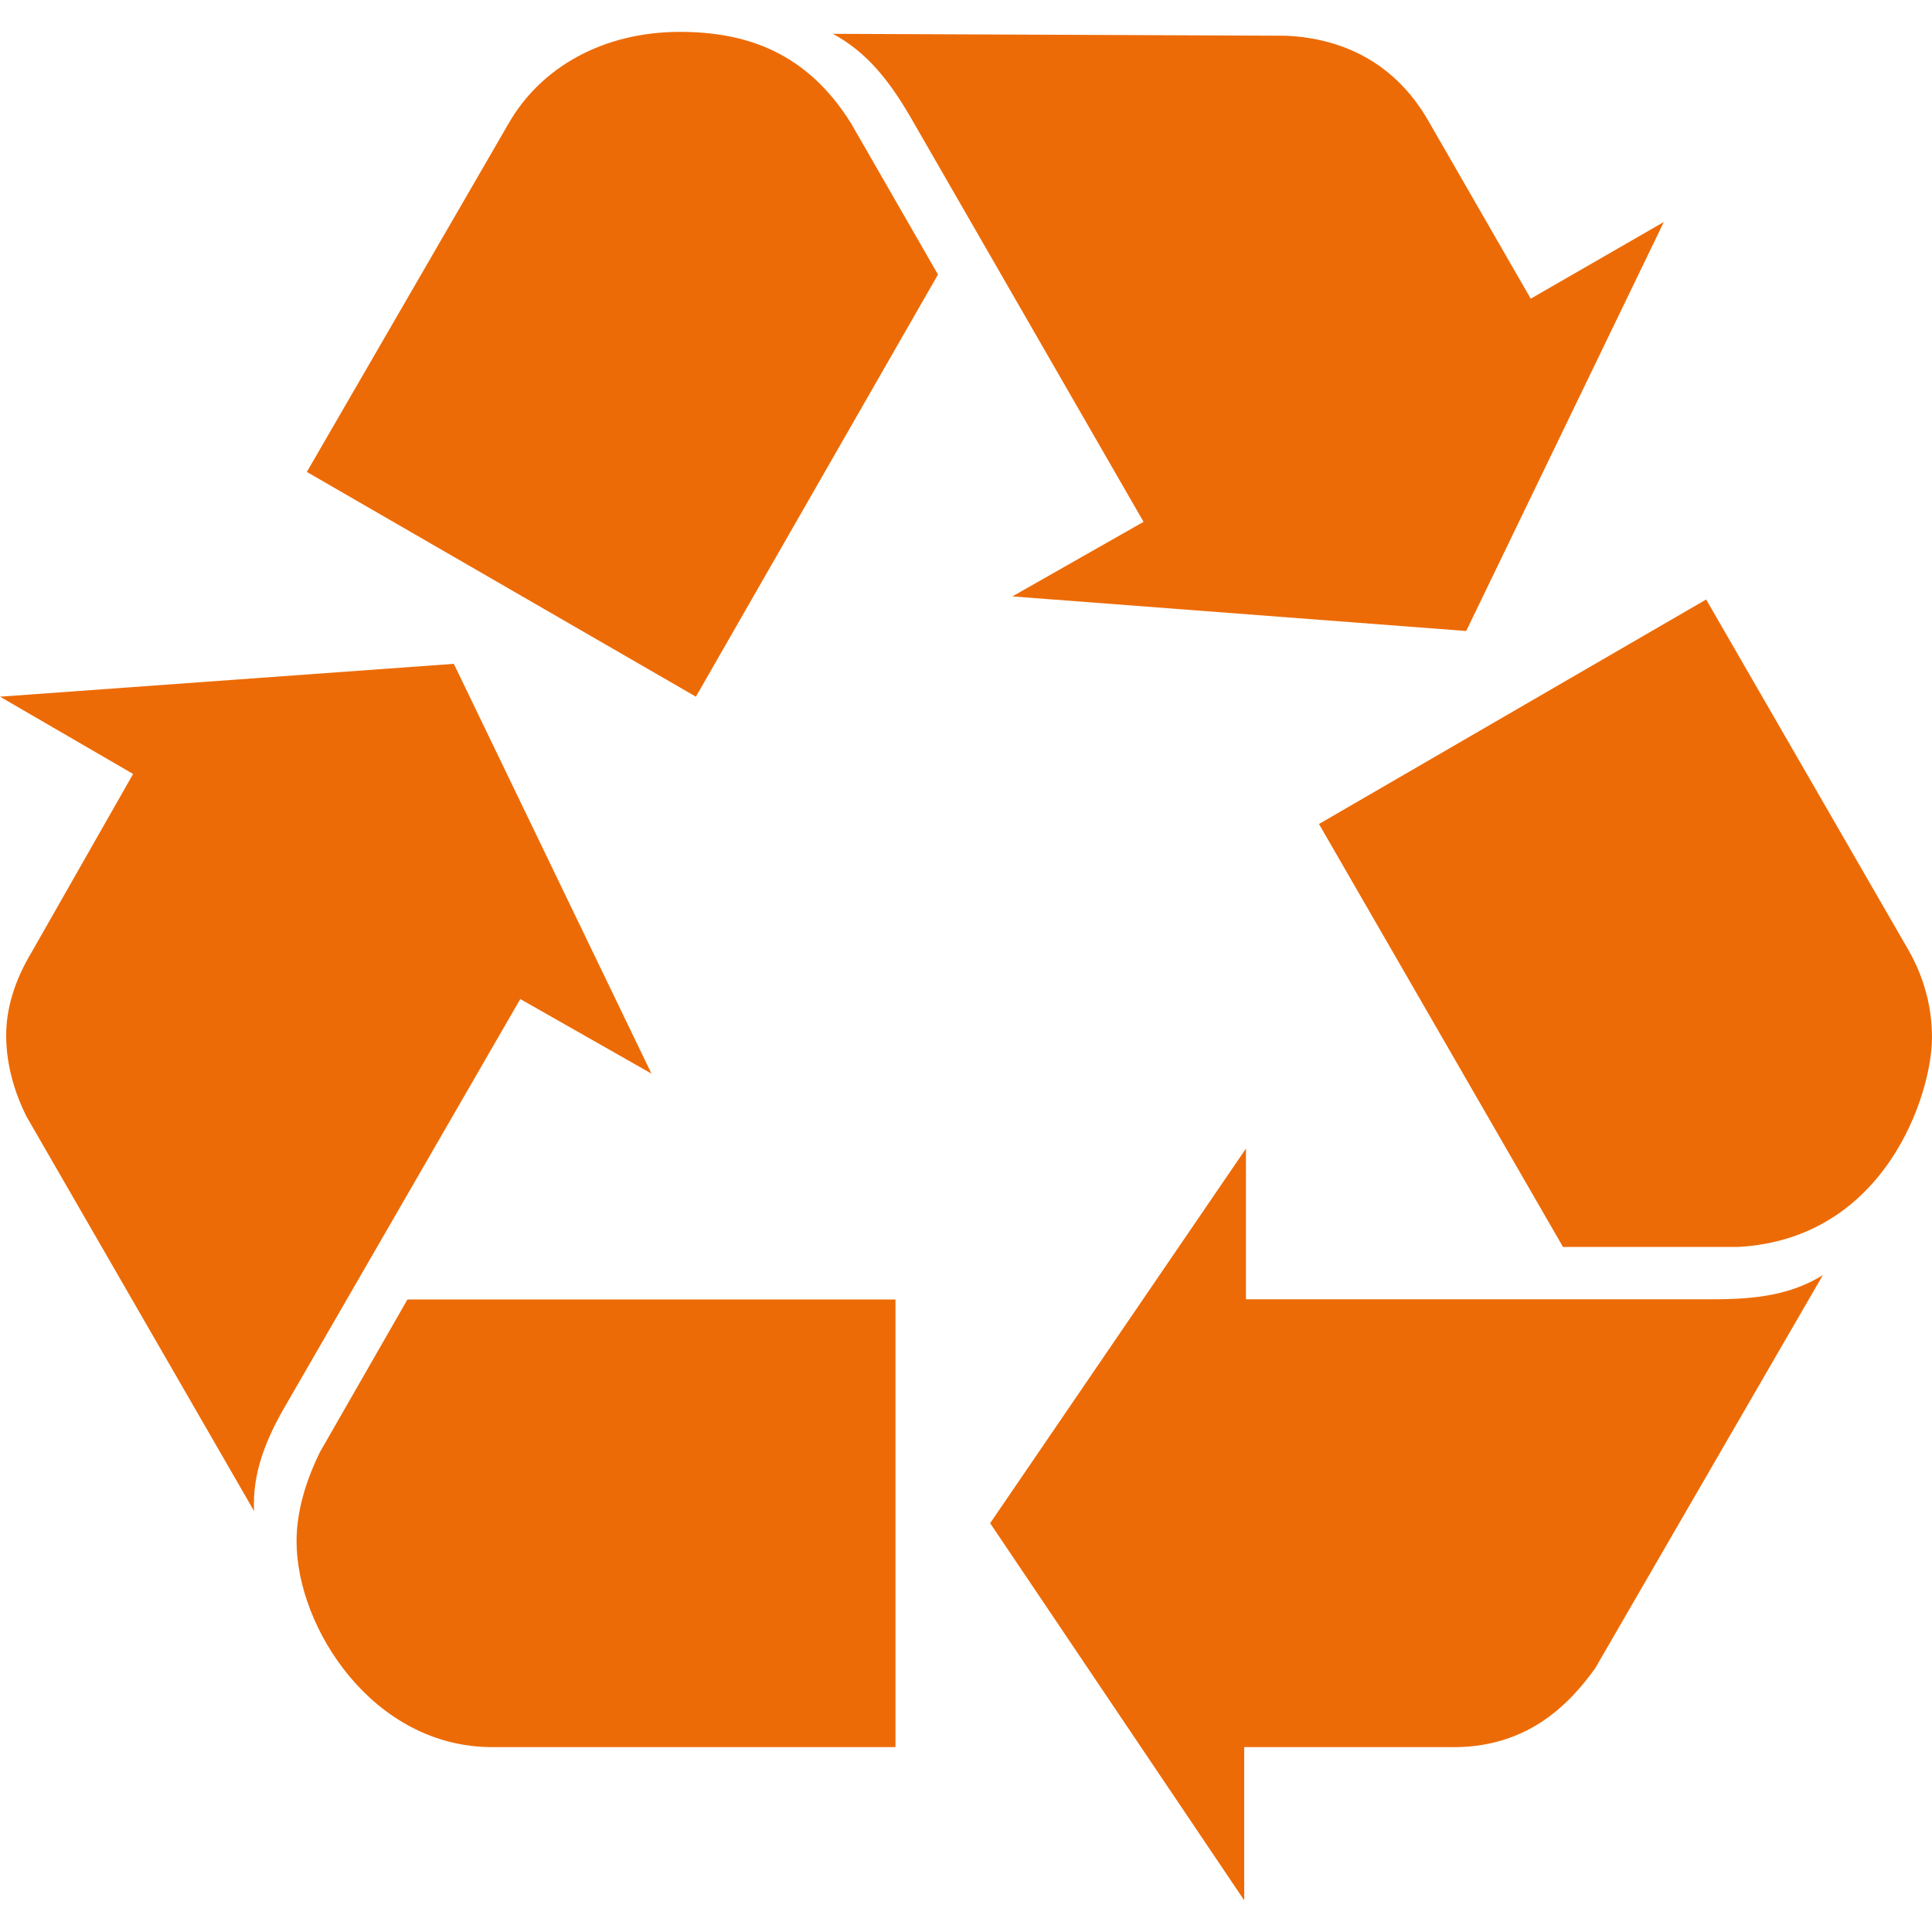
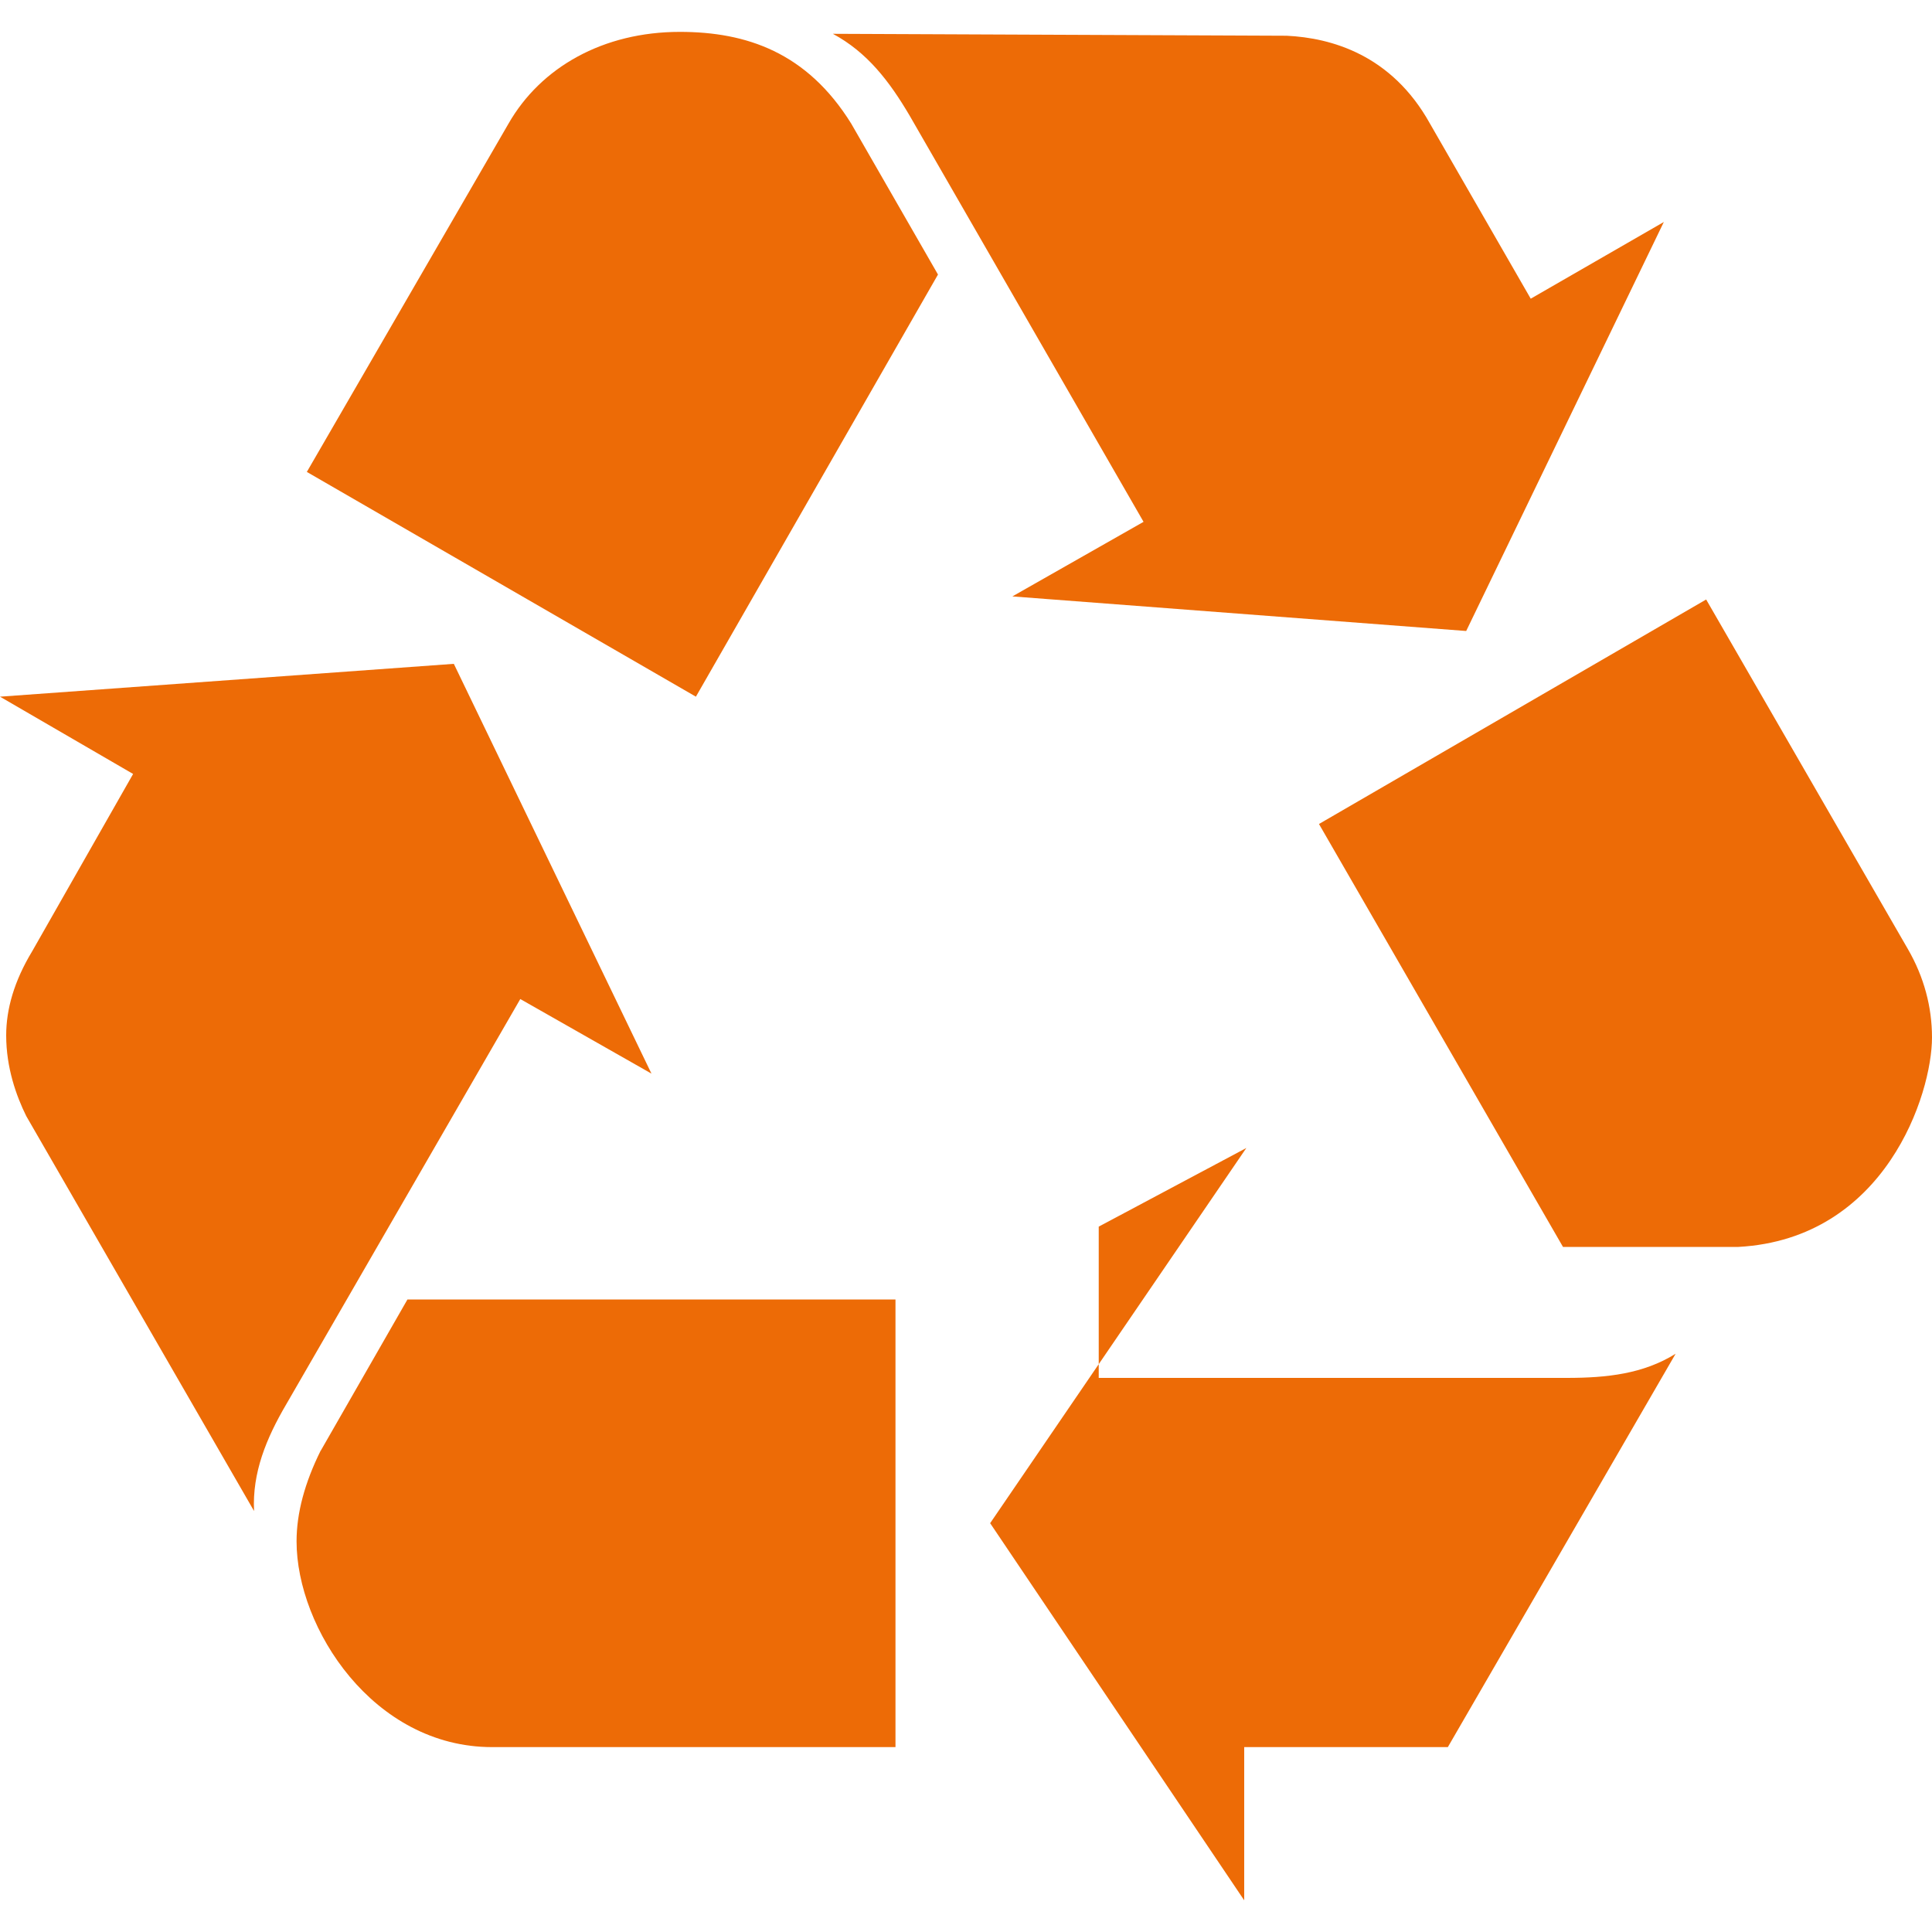
<svg xmlns="http://www.w3.org/2000/svg" id="Livello_1" viewBox="0 0 100 100">
  <defs>
    <style>.cls-1{clip-path:url(#clippath);}.cls-2{fill:none;}.cls-2,.cls-3{stroke-width:0px;}.cls-3{fill:#ed6b06;}</style>
    <clipPath id="clippath">
      <rect class="cls-2" y="1.64" width="100" height="96.71" />
    </clipPath>
  </defs>
-   <rect class="cls-2" x="0" width="100" height="100" />
  <g class="cls-1">
-     <path class="cls-3" d="M16.6,75.08c-.83,1.67-1.25,3.24-1.25,4.7,0,4.49,3.97,10.65,10.12,10.65h20.88v-23.17h-25.26l-4.49,7.83ZM64.51,59.42l-13.26,19.42,13.15,19.52v-7.93h10.54c4.07.11,6.26-2.19,7.62-4.07l11.79-20.36c-1.67,1.04-3.55,1.25-5.64,1.25h-24.22v-7.83ZM0,36.06l6.89,4-5.22,9.17c-.94,1.55-1.35,3.01-1.35,4.36,0,1.67.52,3.13,1.04,4.18l11.79,20.44c-.1-1.98.63-3.76,1.67-5.53l12.11-20.97,6.79,3.86-10.23-21.21L0,36.06ZM68.27,42.65l12.63,21.89h9.08c7.62-.42,10.02-7.92,10.02-10.84,0-1.57-.41-3.13-1.25-4.58l-10.44-18.09-20.04,11.62ZM74.01,6.39c-1.98-3.56-5.11-4.43-7.41-4.54l-23.49-.1c1.78.96,2.92,2.45,3.97,4.23l12.11,21.03-6.79,3.86,23.49,1.79,10.23-21.17-6.89,3.97-5.22-9.07ZM15.87,24.42l20.15,11.64,12.53-21.85-4.49-7.81c-2.29-3.69-5.43-4.75-8.87-4.75-3.97,0-7.2,1.83-8.87,4.75l-10.44,18.03Z" />
+     <path class="cls-3" d="M16.6,75.08c-.83,1.67-1.25,3.24-1.25,4.7,0,4.49,3.97,10.65,10.12,10.65h20.88v-23.17h-25.26l-4.49,7.83ZM64.51,59.42l-13.26,19.42,13.15,19.52v-7.93h10.54l11.79-20.36c-1.67,1.04-3.55,1.25-5.64,1.25h-24.22v-7.83ZM0,36.06l6.89,4-5.22,9.17c-.94,1.55-1.35,3.01-1.35,4.36,0,1.67.52,3.13,1.04,4.18l11.79,20.44c-.1-1.98.63-3.76,1.67-5.53l12.11-20.97,6.79,3.86-10.23-21.21L0,36.06ZM68.27,42.65l12.63,21.89h9.08c7.62-.42,10.02-7.92,10.02-10.84,0-1.57-.41-3.13-1.25-4.58l-10.44-18.09-20.04,11.62ZM74.01,6.39c-1.98-3.56-5.11-4.43-7.41-4.54l-23.49-.1c1.78.96,2.92,2.45,3.97,4.23l12.11,21.03-6.79,3.86,23.49,1.79,10.23-21.17-6.89,3.97-5.22-9.07ZM15.87,24.42l20.15,11.64,12.53-21.85-4.49-7.81c-2.29-3.69-5.43-4.75-8.87-4.75-3.97,0-7.2,1.83-8.87,4.75l-10.44,18.03Z" />
  </g>
</svg>